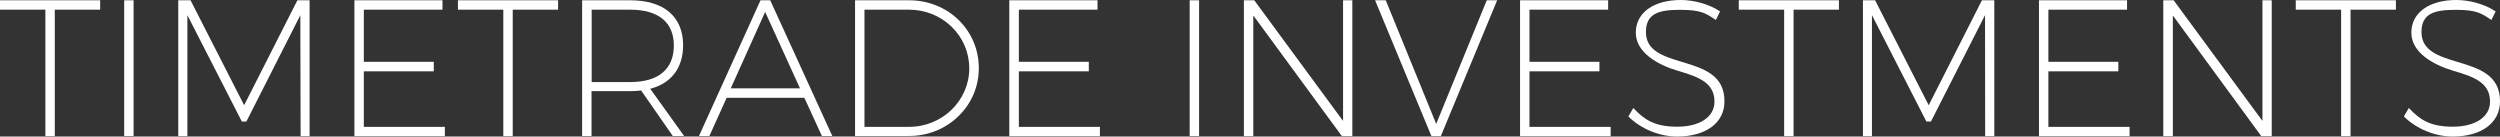
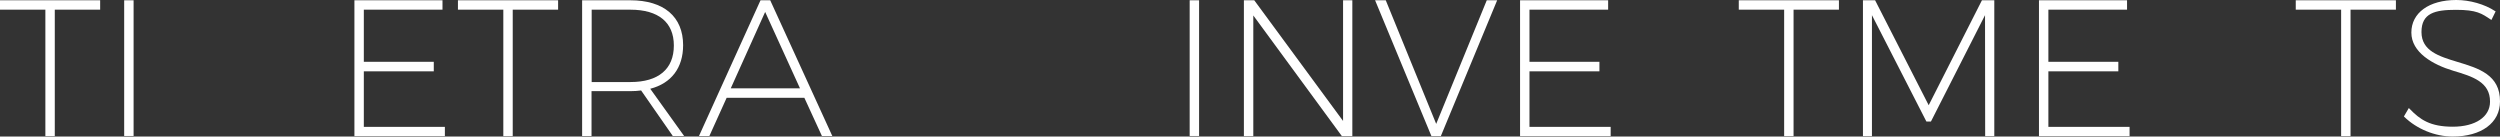
<svg xmlns="http://www.w3.org/2000/svg" version="1.1" viewBox="0 0 1779.7 97.2">
  <rect x="0" y="0" width="1779.7" height="97.2" fill="#333333" stroke="none" />
  <defs>
    <style> .cls-1 { fill: #fff; } </style>
  </defs>
  <g>
    <g id="Layer_1">
      <g id="Layer_1-2" data-name="Layer_1">
        <g>
          <polygon class="cls-1" points="0 6.9 32.3 6.9 32.3 96.9 39 96.9 39 6.9 71.3 6.9 71.3 .2 0 .2 0 6.9" />
          <rect class="cls-1" x="88.4" y=".2" width="6.7" height="96.6" />
-           <polygon class="cls-1" points="173.8 74.9 135.8 .5 135.7 .2 126.9 .2 126.9 96.9 133.4 96.9 133.4 10.8 172 86.2 172.1 86.5 175.4 86.5 213.8 10.8 214 96.9 220.4 96.9 220.4 .2 211.7 .2 173.8 74.9" />
          <polygon class="cls-1" points="259 50.8 308.8 50.8 308.8 44 259 44 259 6.9 315 6.9 315 .2 252.3 .2 252.3 96.9 316.7 96.9 316.7 90.3 259 90.3 259 50.8" />
          <polygon class="cls-1" points="326 6.9 358.3 6.9 358.3 96.9 365 96.9 365 6.9 397.3 6.9 397.3 .2 326 .2 326 6.9" />
          <path class="cls-1" d="M486.3,32.2c0-20.3-13.7-32-37.6-32h-34.3v96.6h6.7v-31.9h27.5c3.1,0,5.5-.2,7.8-.5l22.4,32.2v.2h8.2l-24.1-33.6c15.1-3.9,23.4-15,23.4-31h0ZM479.7,32.4c0,16.8-11,26-30.8,26h-27.7V6.9h27.6c19.9,0,30.9,9,30.9,25.5Z" />
          <path class="cls-1" d="M541.4.2l-43.8,96.6h7.4l12.3-27.2h55.3l12.5,27.2h7.4L548.3.2s-6.9,0-6.9,0ZM569.5,62.9h-49.3l24.5-54.4,24.8,54.4Z" />
-           <path class="cls-1" d="M647.2.2h-38.5v96.6h38.4c13.4,0,25.9-5,35.2-14.1,9.4-9.1,14.5-21.2,14.5-34.2,0-27-21.8-48.3-49.6-48.3h0ZM647.2,90.3h-31.8V6.9h31.7c11.5,0,22.3,4.3,30.4,12.2,8.1,7.9,12.5,18.4,12.5,29.6,0,22.9-19.2,41.6-42.8,41.6h0Z" />
-           <polygon class="cls-1" points="725.3 50.8 775.1 50.8 775.1 44 725.3 44 725.3 6.9 781.3 6.9 781.3 .2 718.5 .2 718.5 96.9 783 96.9 783 90.3 725.3 90.3 725.3 50.8" />
          <rect class="cls-1" x="846.9" y=".2" width="6.7" height="96.6" />
          <polygon class="cls-1" points="956.1 86.1 893.1 .5 892.9 .2 885.5 .2 885.5 96.9 892.2 96.9 892.2 11 955.1 96.7 955.2 96.9 962.7 96.9 962.7 .2 956.1 .2 956.1 86.1" />
          <polygon class="cls-1" points="1022.4 88.2 986.5 .2 978.9 .2 1019 96.9 1025.7 96.9 1065.8 .2 1058.4 .2 1022.4 88.2" />
          <polygon class="cls-1" points="1088.8 50.8 1138.6 50.8 1138.6 44 1088.8 44 1088.8 6.9 1144.8 6.9 1144.8 .2 1082.1 .2 1082.1 96.9 1146.6 96.9 1146.6 90.3 1088.8 90.3 1088.8 50.8" />
-           <path class="cls-1" d="M1197.4,44.1c-13.2-4-25.7-7.8-25.7-21.3s9.6-15.8,24.5-15.8,18.3,2.6,24.8,6.9l.5.3,3-6.1-.4-.2C1216.7,3,1206.1,0,1196.5,0c-19.4,0-32,9.1-32,23.2s15.2,22.8,29.9,27.2c13.5,4,26.2,7.9,26.1,22,0,10.8-10.4,17.8-26.5,17.8s-23.3-5-30.8-12.8l-.5-.5-3.5,6,.3.3c8.8,8.6,21.9,14,34.4,14,20.5,0,33.7-9.8,33.7-24.9.2-19-15.2-23.7-30.2-28.2h0Z" />
          <polygon class="cls-1" points="1237.8 6.9 1270.1 6.9 1270.1 96.9 1276.8 96.9 1276.8 6.9 1309.1 6.9 1309.1 .2 1237.8 .2 1237.8 6.9" />
          <polygon class="cls-1" points="1373 74.9 1335 .5 1334.9 .2 1326.2 .2 1326.2 96.9 1332.6 96.9 1332.6 10.8 1371.2 86.2 1371.4 86.5 1374.6 86.5 1413.1 10.8 1413.2 96.9 1419.7 96.9 1419.7 .2 1410.9 .2 1373 74.9" />
          <polygon class="cls-1" points="1458.2 50.8 1508 50.8 1508 44 1458.2 44 1458.2 6.9 1514.2 6.9 1514.2 .2 1451.5 .2 1451.5 96.9 1516 96.9 1516 90.3 1458.2 90.3 1458.2 50.8" />
-           <polygon class="cls-1" points="1610.6 86.1 1547.6 .5 1547.5 .2 1540 .2 1540 96.9 1546.8 96.9 1546.8 11 1609.6 96.7 1609.8 96.9 1617.2 96.9 1617.2 .2 1610.6 .2 1610.6 86.1" />
          <polygon class="cls-1" points="1634.3 6.9 1666.6 6.9 1666.6 96.9 1673.3 96.9 1673.3 6.9 1705.6 6.9 1705.6 .2 1634.3 .2 1634.3 6.9" />
          <path class="cls-1" d="M1749.5,44.1c-13.2-4-25.7-7.8-25.7-21.3s9.6-15.8,24.5-15.8,18.3,2.6,24.8,6.9l.5.3,3-6.1-.4-.2C1768.8,3,1758.2,0,1748.6,0c-19.4,0-32,9.1-32,23.2s15.2,22.8,29.9,27.2c13.5,4,26.2,7.9,26.1,22,0,10.8-10.4,17.8-26.5,17.8s-23.3-5-30.8-12.8l-.5-.5-3.5,6,.3.3c8.8,8.6,21.9,14,34.4,14,20.5,0,33.7-9.8,33.7-24.9.2-19-15.2-23.7-30.2-28.2h0Z" />
        </g>
      </g>
    </g>
  </g>
</svg>